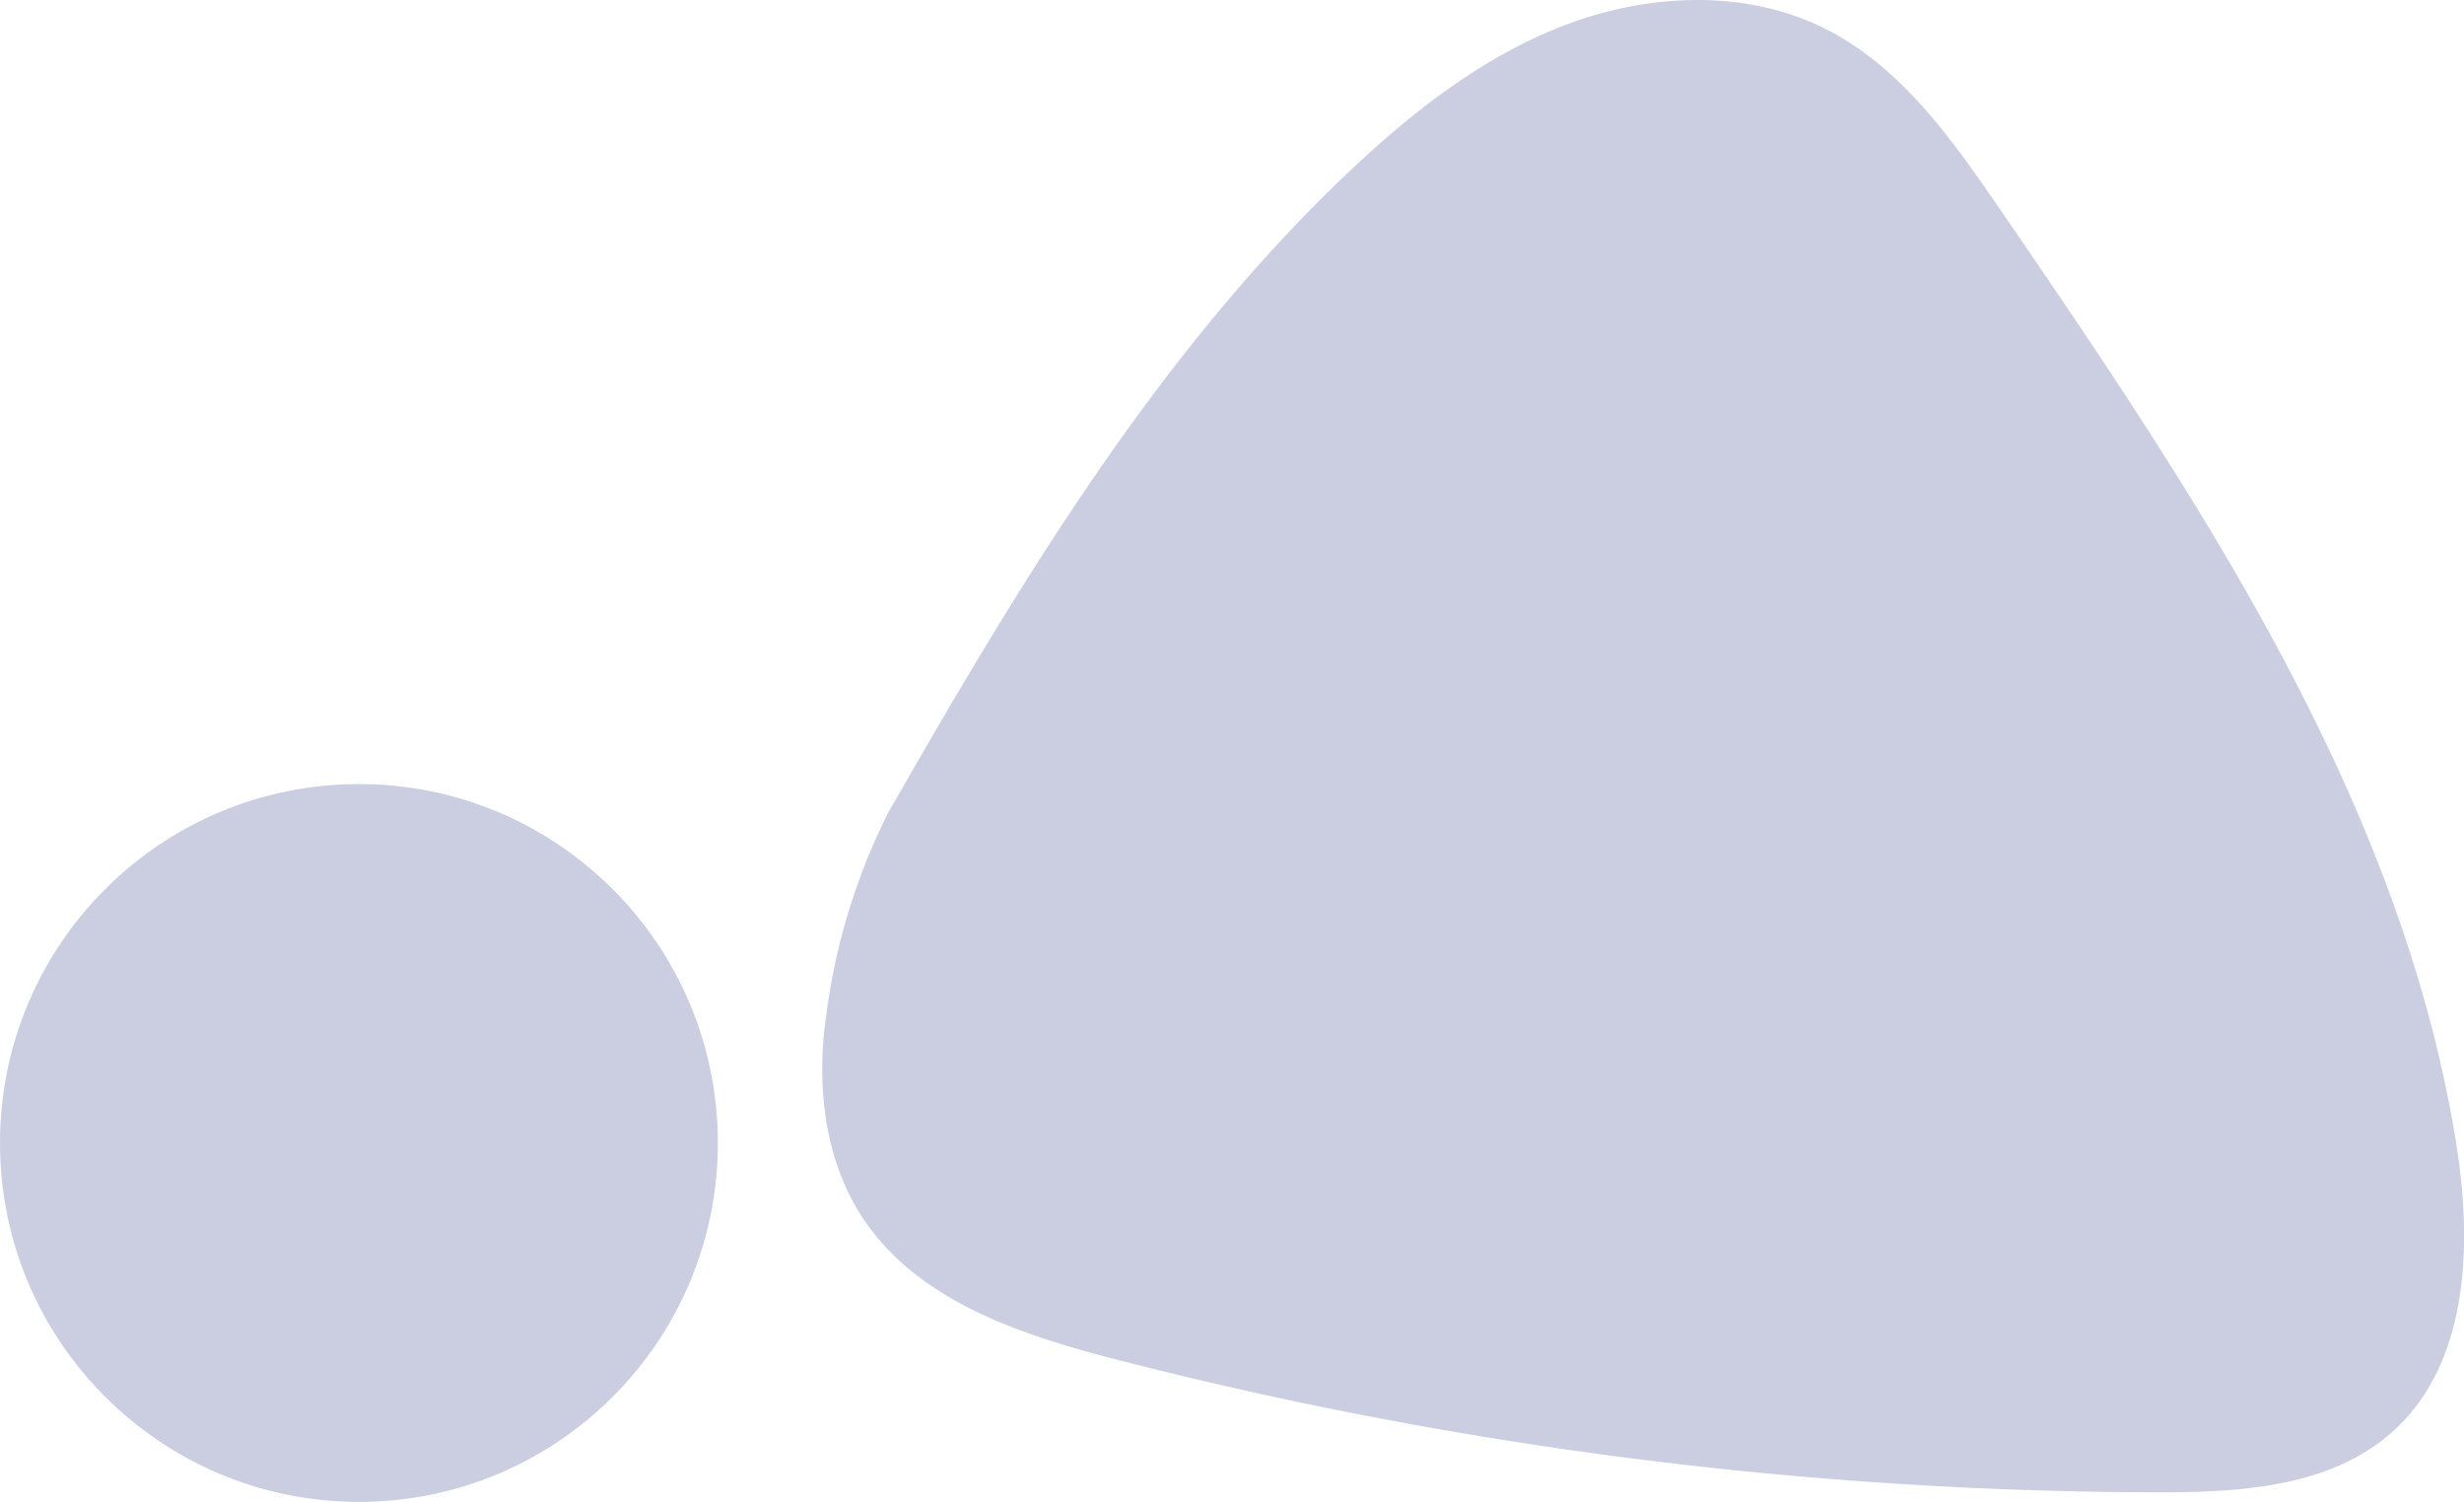
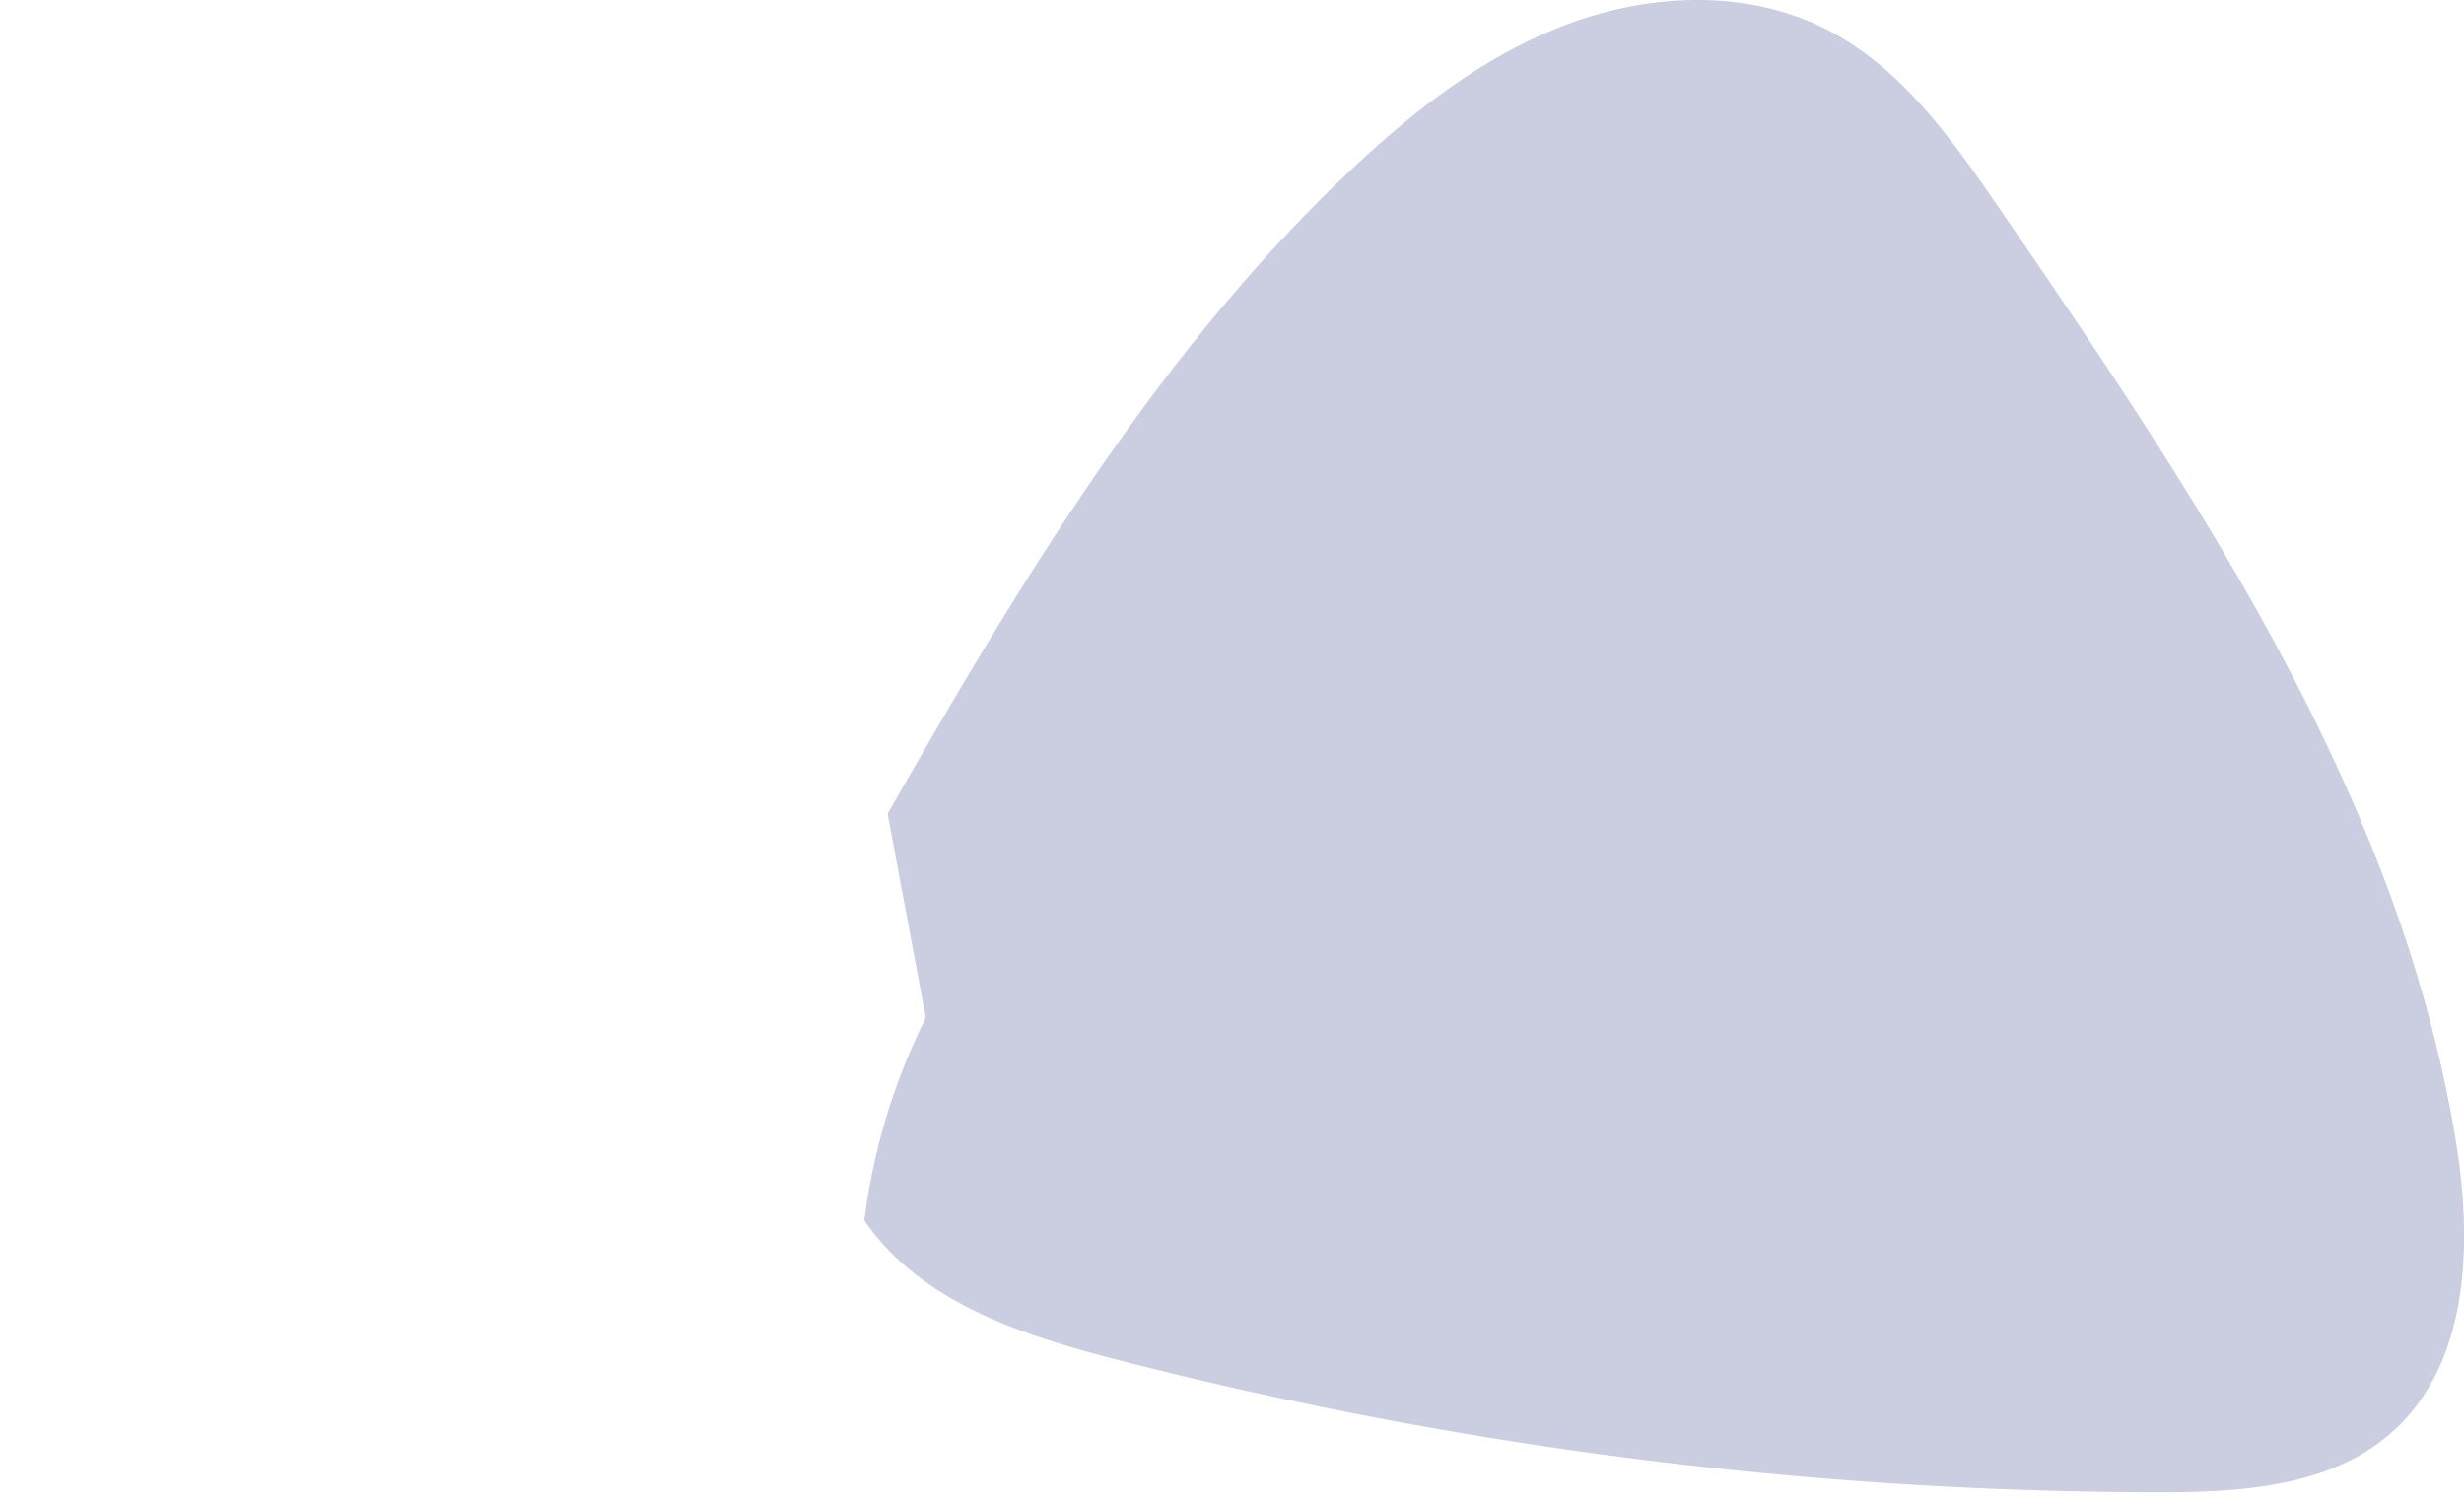
<svg xmlns="http://www.w3.org/2000/svg" width="205.948" height="125.537" viewBox="0 0 205.948 125.537">
  <defs>
    <clipPath id="clip-path">
      <rect id="Rectangle_183" data-name="Rectangle 183" width="137.223" height="124.735" fill="#cbcde1" />
    </clipPath>
  </defs>
  <g id="makarony" transform="translate(-238 -1434.613)">
-     <circle id="Ellipse_11" data-name="Ellipse 11" cx="30" cy="30" r="30" transform="translate(238 1500.15)" fill="#cbcde1" />
    <g id="Group_125" data-name="Group 125" transform="translate(306.725 1434.613)">
      <g id="Group_124" data-name="Group 124" clip-path="url(#clip-path)">
-         <path id="Path_182" data-name="Path 182" d="M5.465,68.019c10.7-18.711,22.184-37.953,38-53.127C48.917,9.663,54.955,4.839,62.006,2.13S77.278-.961,84,2.489c6.262,3.216,10.5,9.252,14.478,15.058,16.44,23.981,33.3,48.985,38.039,77.672,1.427,8.644,1.2,18.766-5.383,24.552-5.178,4.554-12.7,4.976-19.6,4.963a351.629,351.629,0,0,1-86.818-11.063c-7.994-2.055-16.562-4.844-21.2-11.674C.195,97.1-.519,90.8.325,84.943a52.814,52.814,0,0,1,5.14-16.923" transform="translate(0 0)" fill="#cbcde1" />
+         <path id="Path_182" data-name="Path 182" d="M5.465,68.019c10.7-18.711,22.184-37.953,38-53.127C48.917,9.663,54.955,4.839,62.006,2.13S77.278-.961,84,2.489c6.262,3.216,10.5,9.252,14.478,15.058,16.44,23.981,33.3,48.985,38.039,77.672,1.427,8.644,1.2,18.766-5.383,24.552-5.178,4.554-12.7,4.976-19.6,4.963a351.629,351.629,0,0,1-86.818-11.063c-7.994-2.055-16.562-4.844-21.2-11.674a52.814,52.814,0,0,1,5.14-16.923" transform="translate(0 0)" fill="#cbcde1" />
      </g>
    </g>
  </g>
</svg>